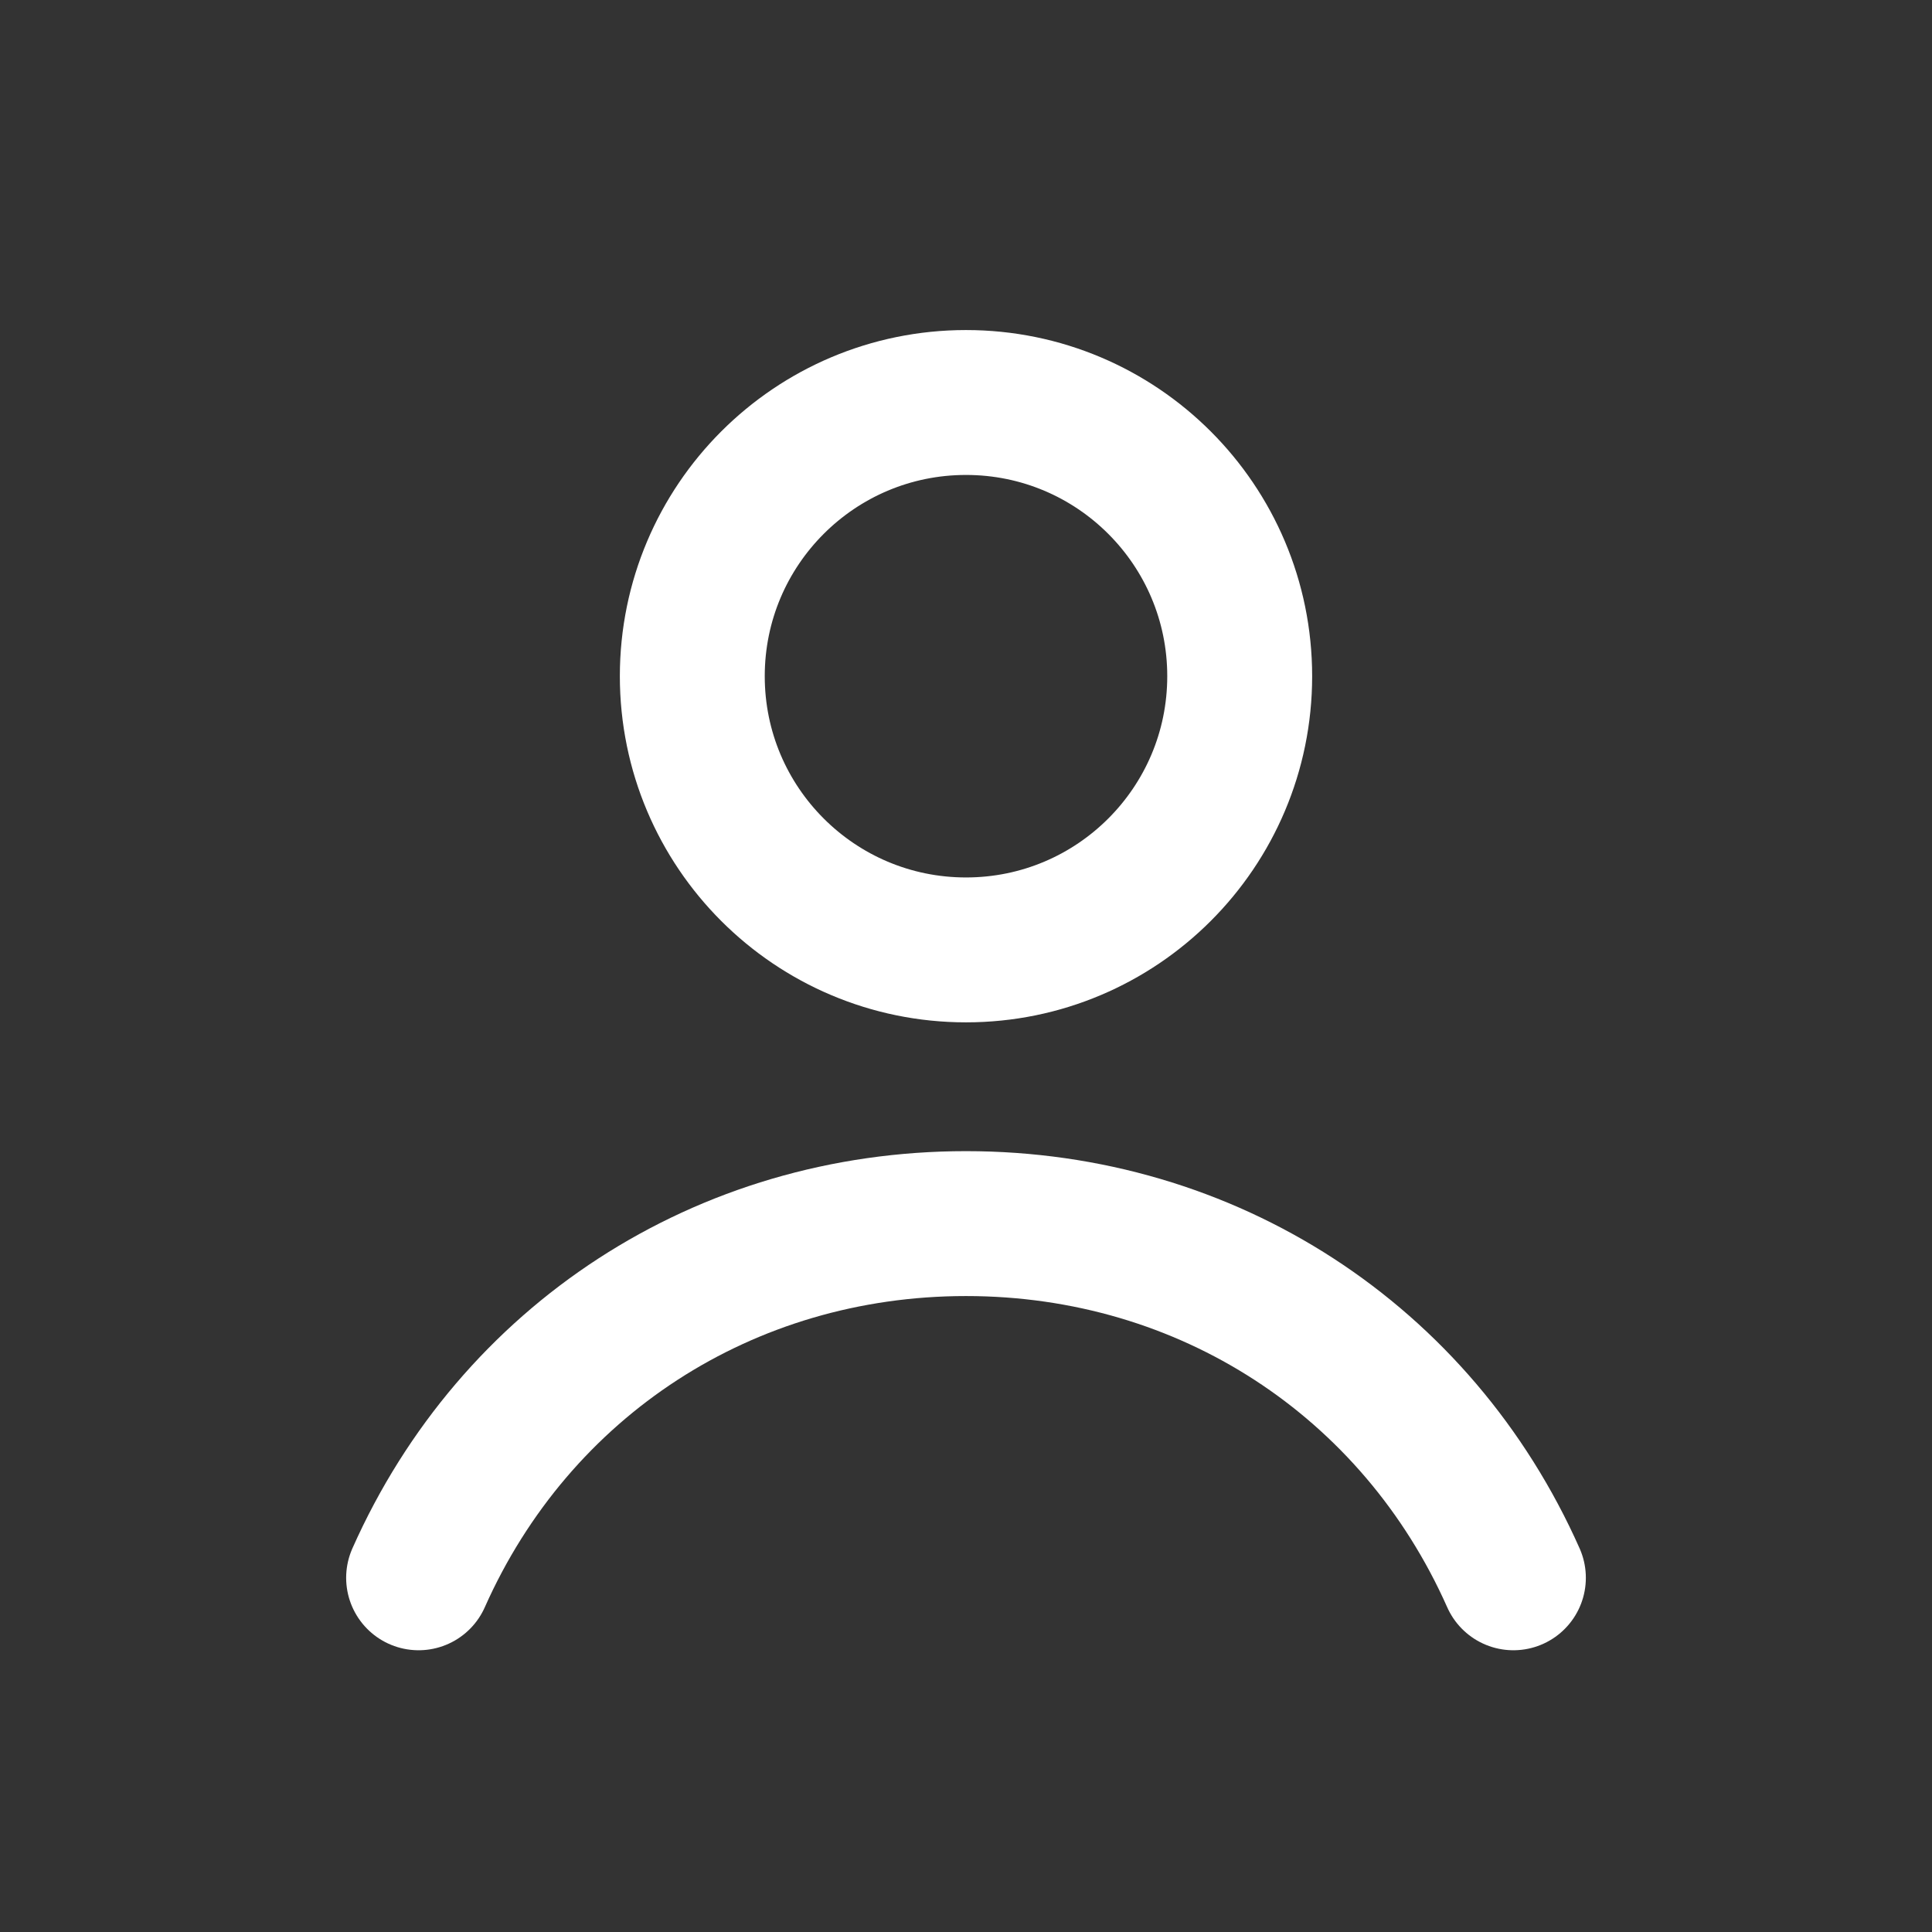
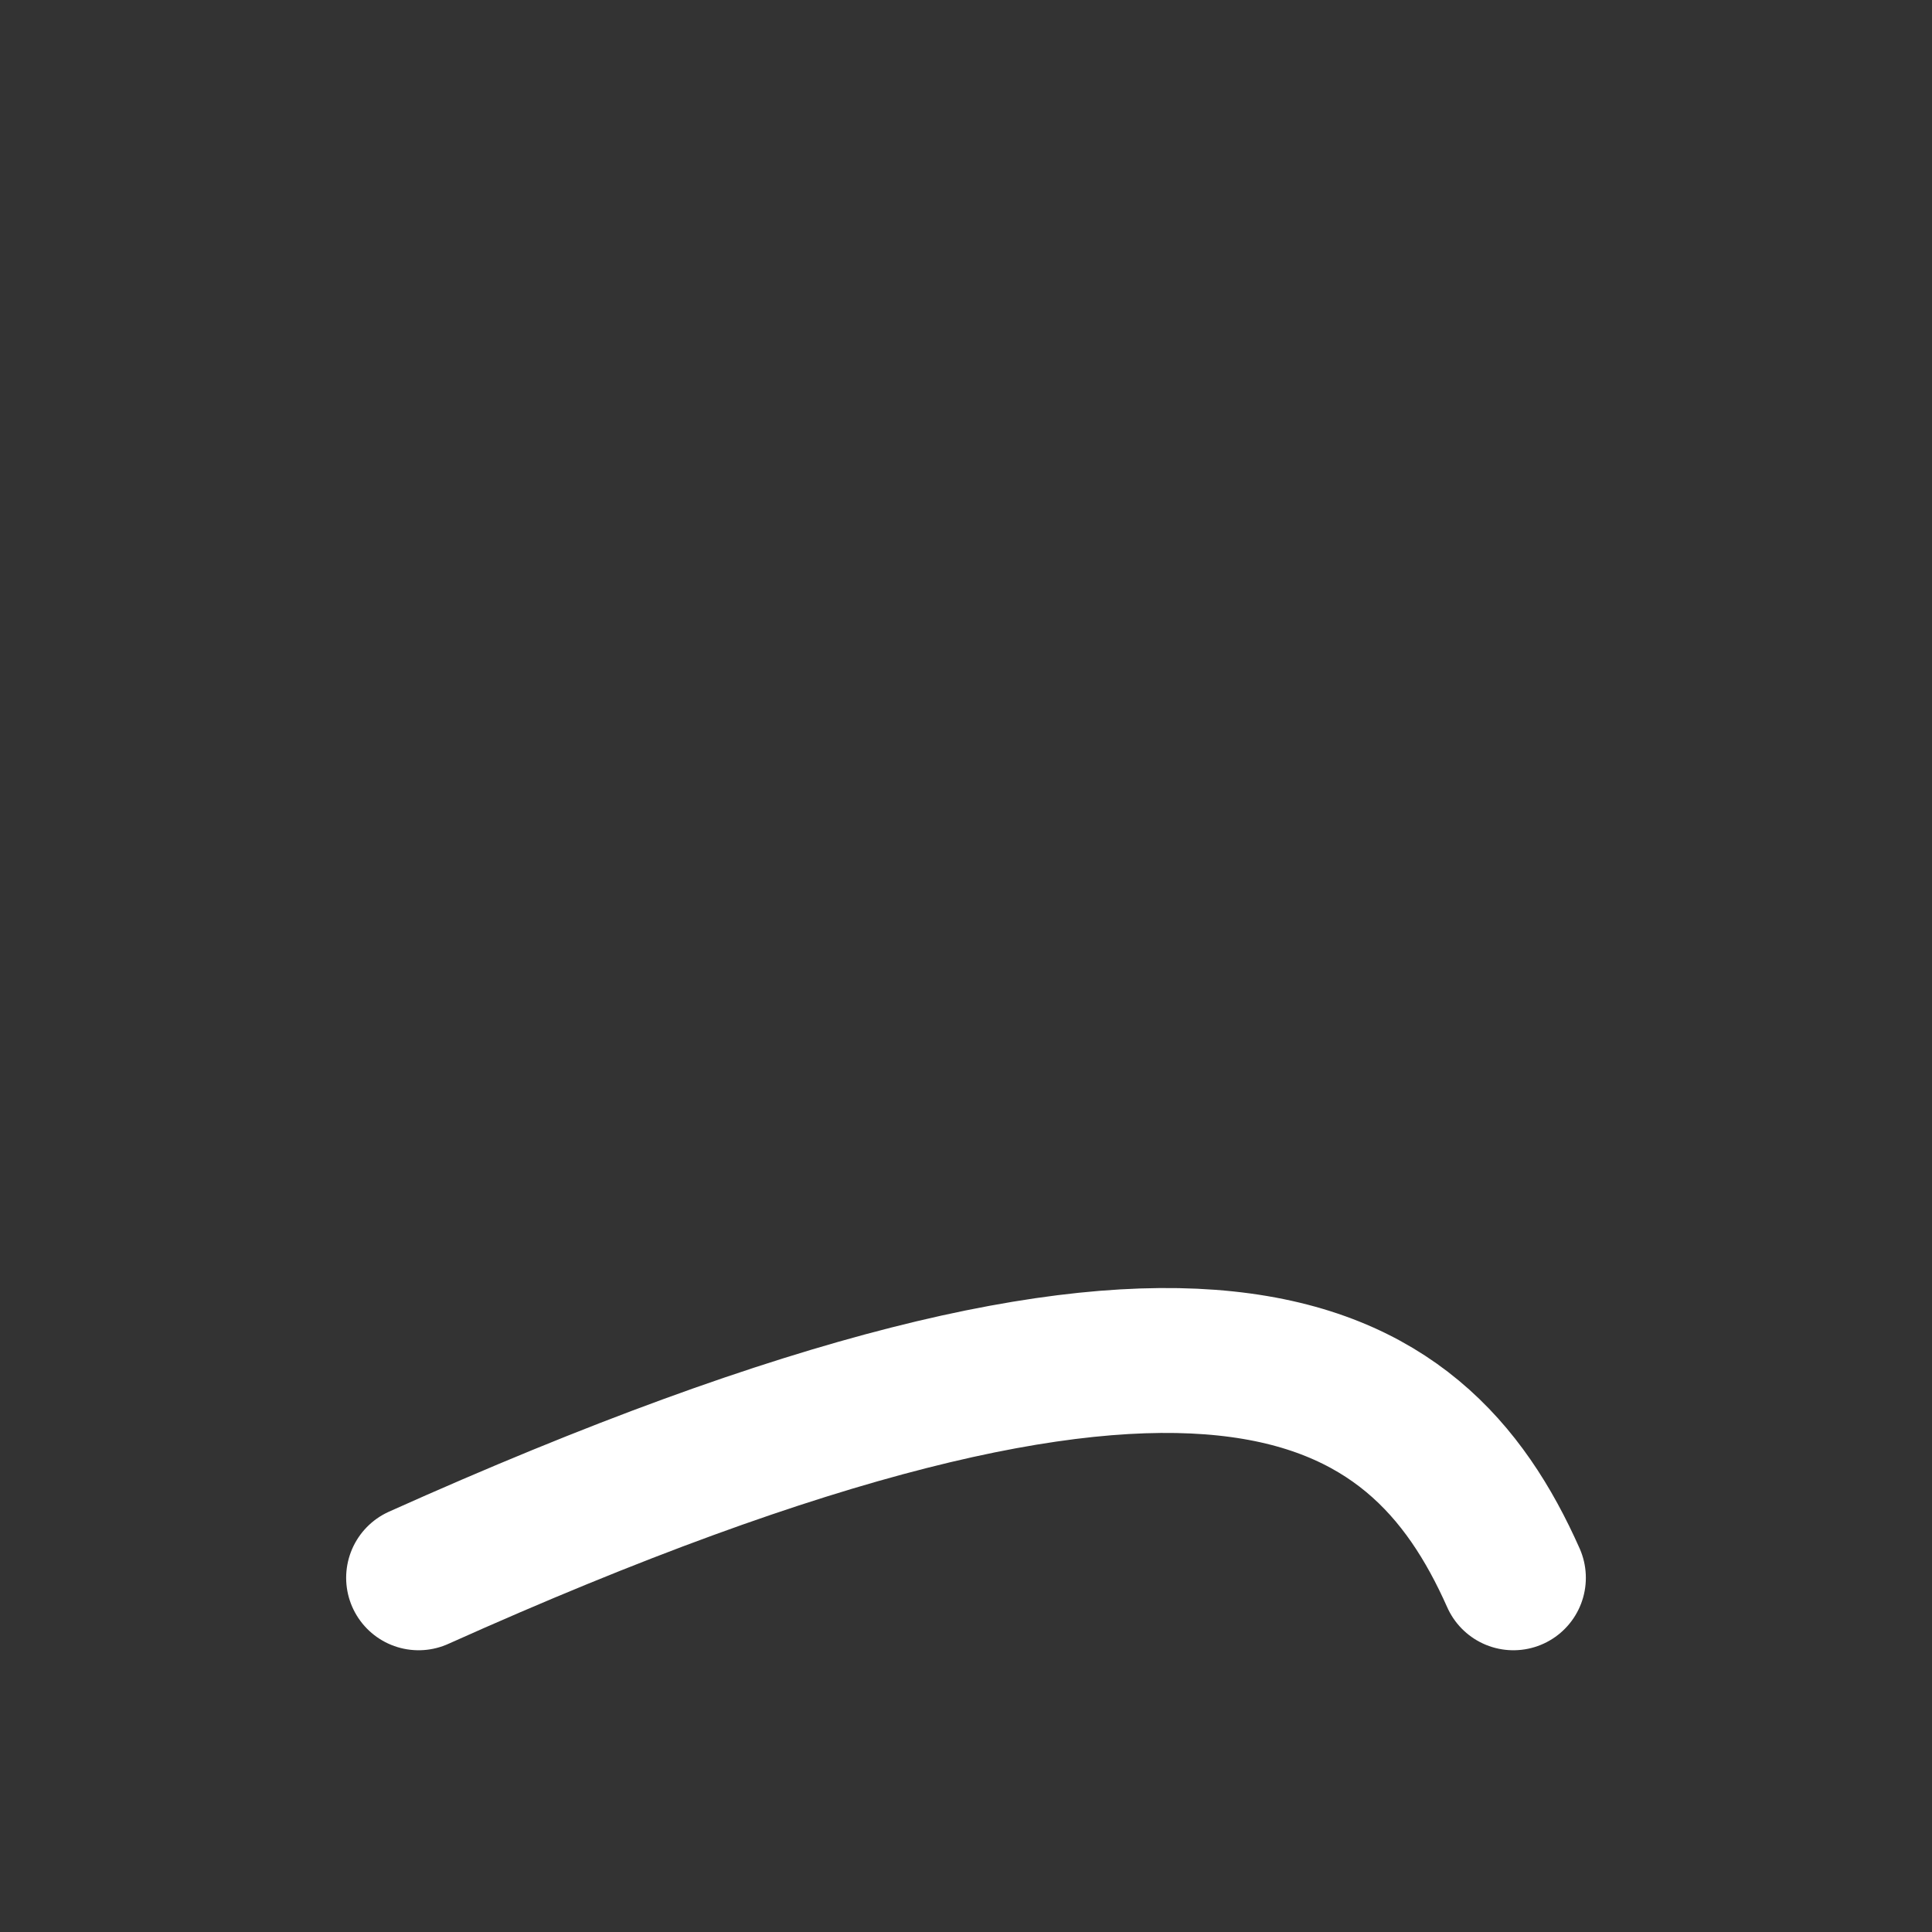
<svg xmlns="http://www.w3.org/2000/svg" viewBox="0 0 24 24" fill="none" stroke="#FFFFFF" stroke-width="1.8" stroke-linecap="round" stroke-linejoin="round">
  <rect x="0" y="0" width="24" height="24" fill="#333333" stroke="none" />
-   <circle cx="12" cy="8.4" r="3.4" />
-   <path d="M5.2 19.6C6.4 16.9 9 15.2 12 15.2C15 15.2 17.6 16.9 18.8 19.6" />
+   <path d="M5.2 19.6C15 15.2 17.6 16.9 18.8 19.6" />
</svg>